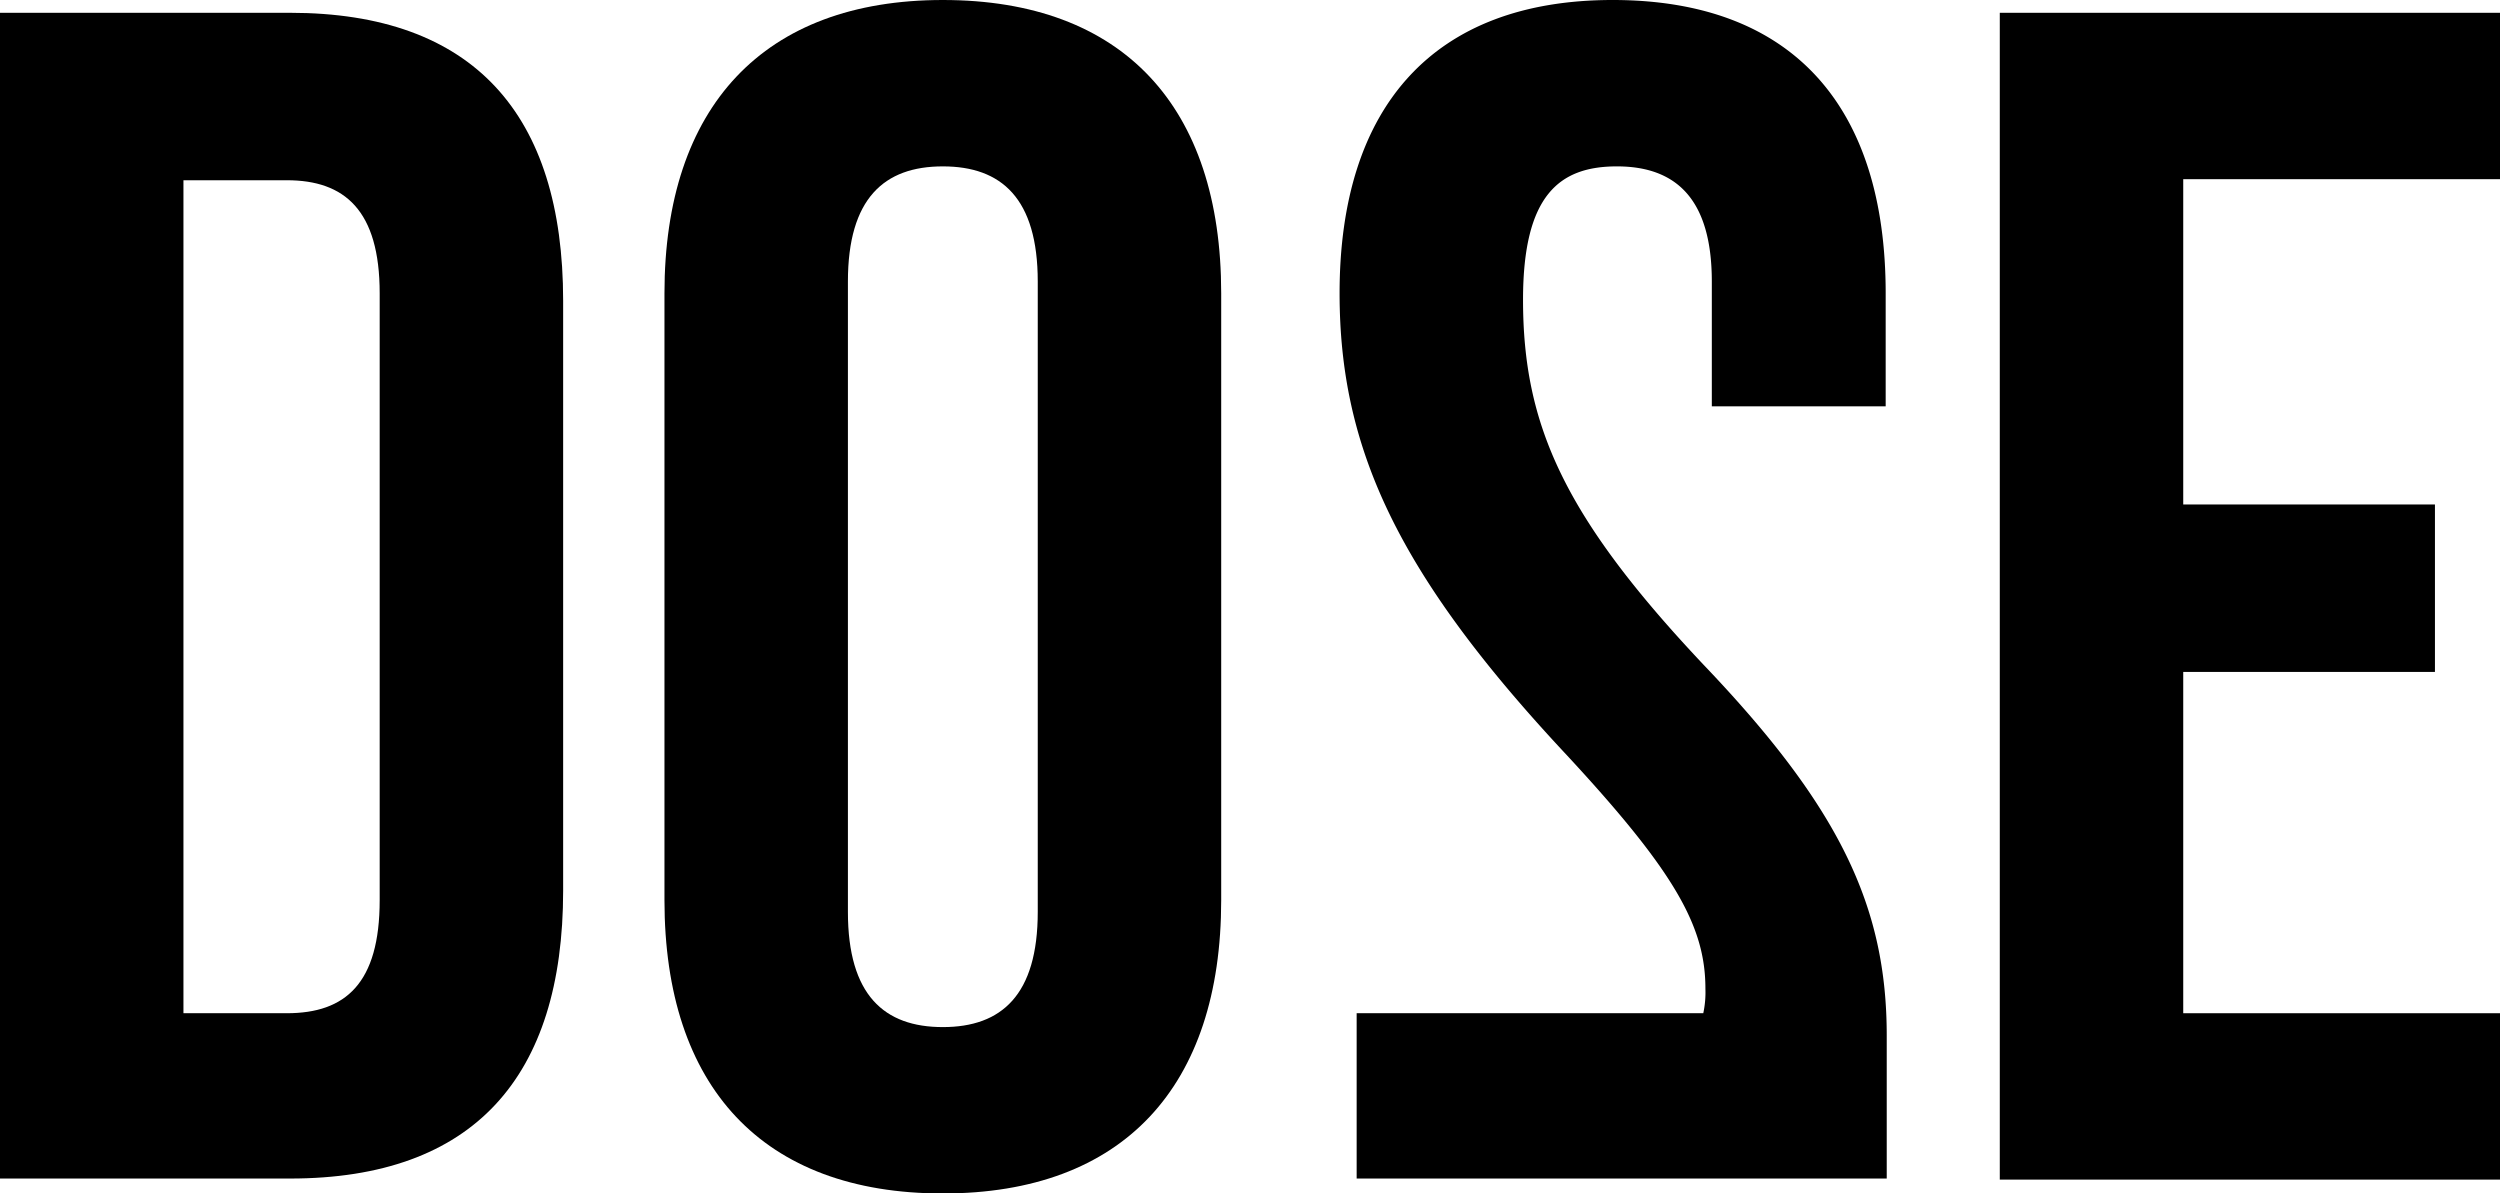
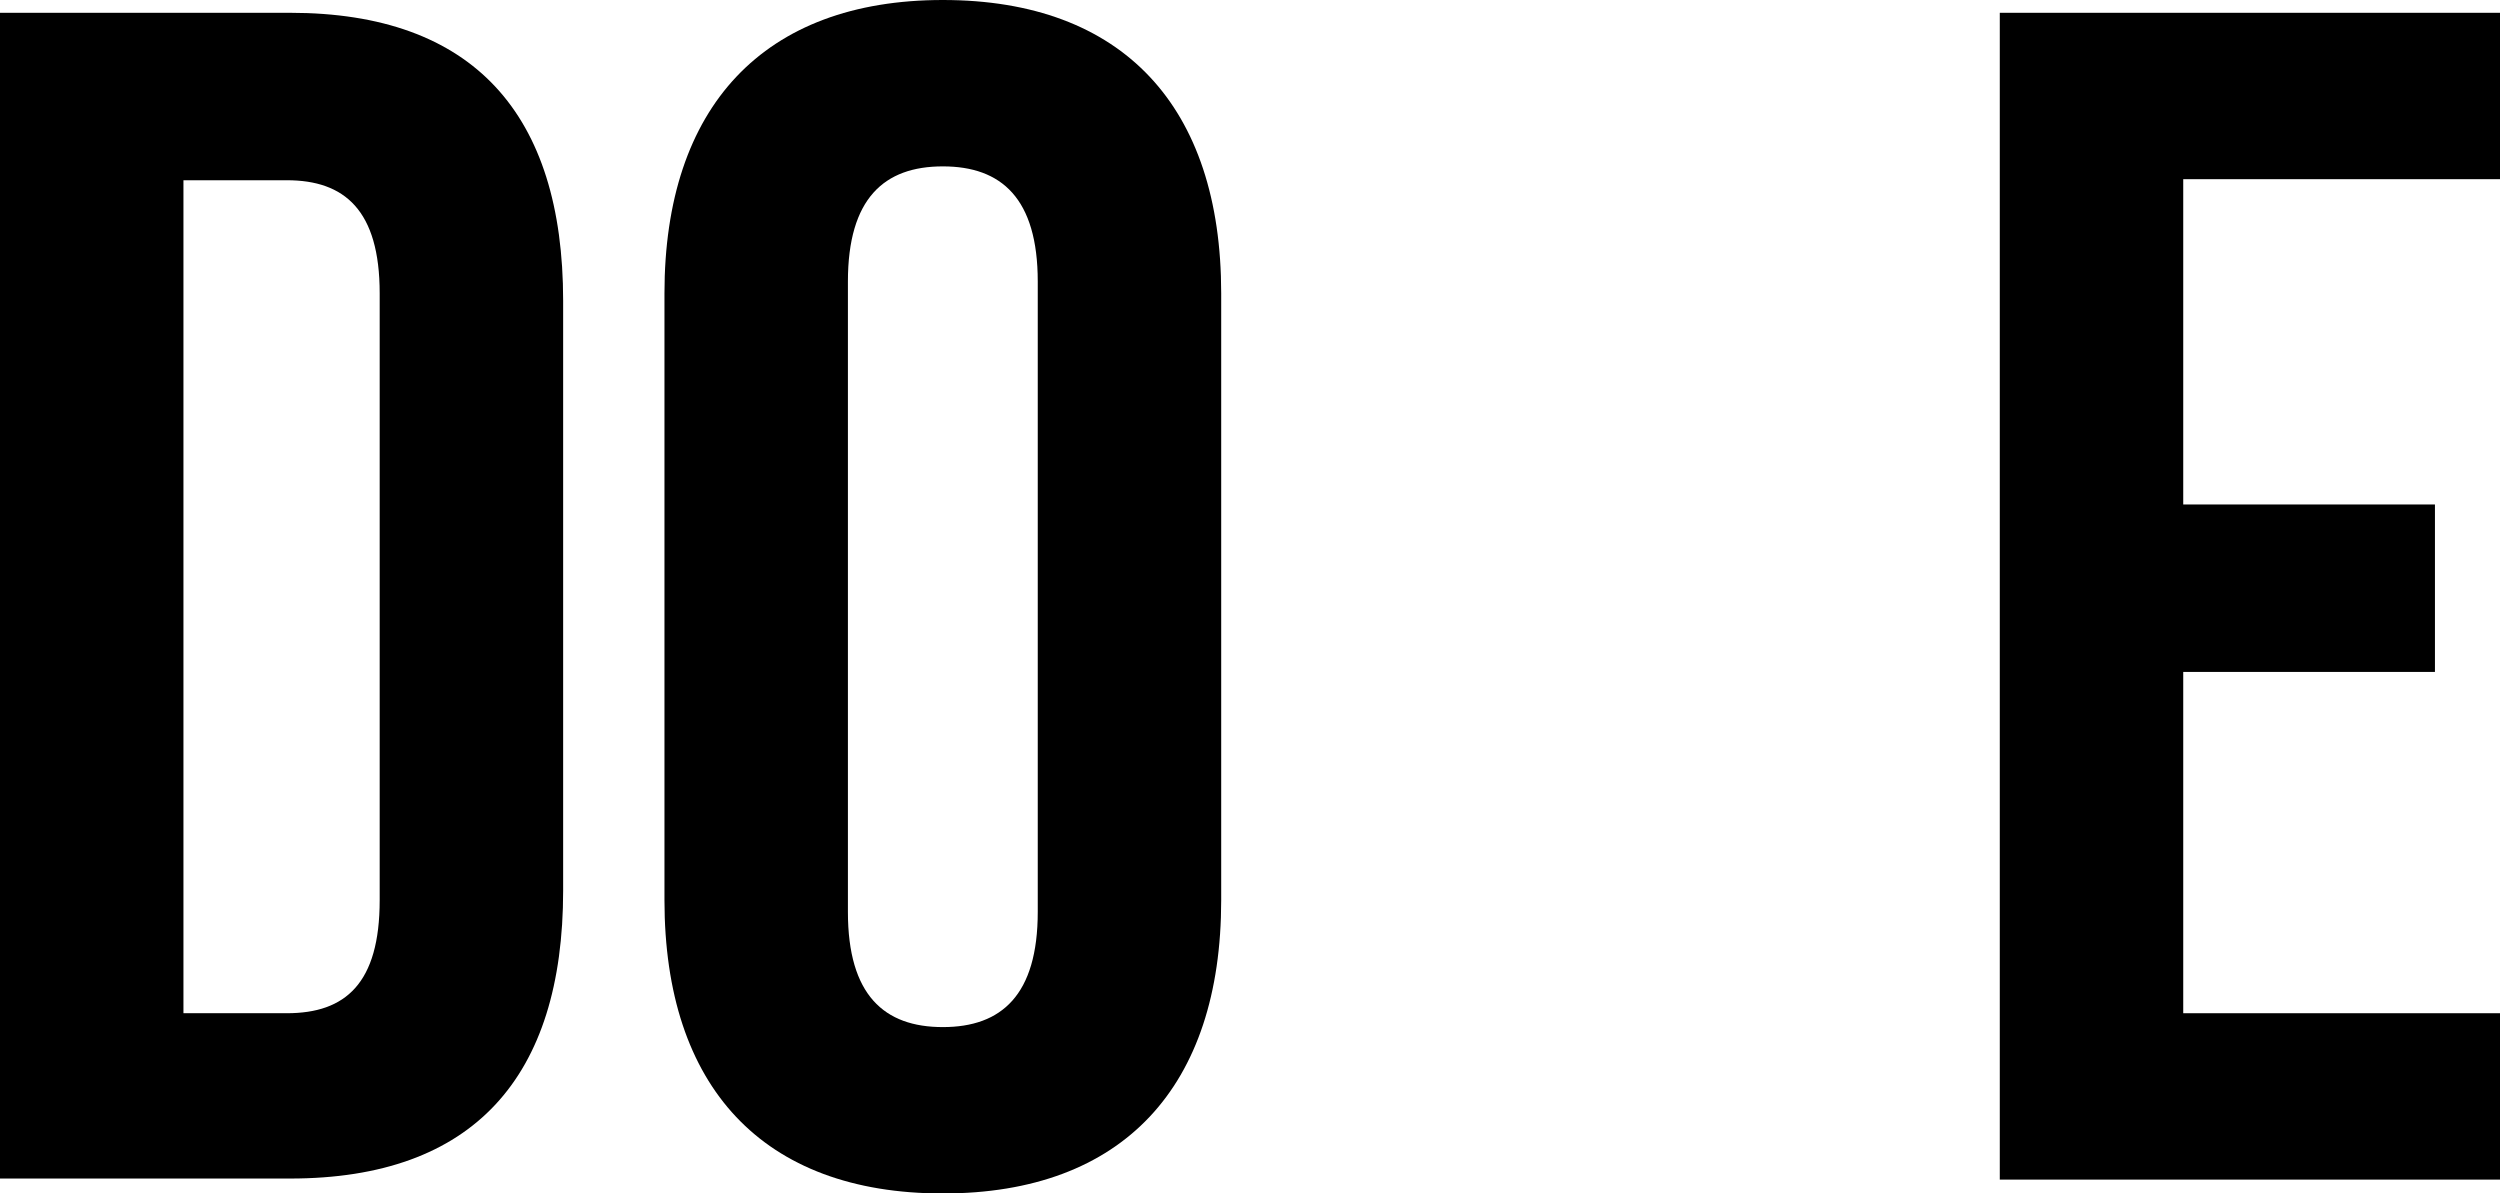
<svg xmlns="http://www.w3.org/2000/svg" viewBox="-11509.231 -14753 710.506 339.188">
  <g transform="translate(-11509.231 -14753)">
    <path d="M0,1.2H82.448c52.136,0,77.6,28.8,77.6,81.841V250.665c0,53.045-25.462,81.841-77.6,81.841H0ZM52.136,48.789V285.523h29.4c16.671,0,26.371-8.487,26.371-32.13V80.92c0-23.643-10-32.13-26.371-32.13Z" transform="translate(0 2.437)" />
    <path d="M62.3,83.357C62.3,30.312,90.49,0,141.413,0c51.227,0,79.113,30.312,79.113,83.357V255.83c0,53.045-27.887,83.357-79.113,83.357S62.3,308.876,62.3,255.83V83.357Zm52.136,175.808c0,23.643,10.306,32.737,26.977,32.737s26.977-9.094,26.977-32.737V80.023c0-23.643-10.306-32.737-26.977-32.737s-26.977,9.093-26.977,32.737Z" transform="translate(126.542)" />
-     <path d="M177.736,85.176c0,35.465,11.518,61.533,51.227,103.666,38.8,40.618,52.136,68.807,52.136,105.485v40.618H130.45V287.961h98.513a28.326,28.326,0,0,0,.606-6.972c0-17.581-8.487-33.04-39.405-66.383-48.2-51.53-64.564-87.3-64.564-131.25C125.6,30.312,152.274,0,203.2,0c51.227,0,77.6,30.312,77.6,83.357v32.13H231.388V80.023c0-23.643-10.306-32.737-26.977-32.737C188.042,47.286,177.736,55.47,177.736,85.176Z" transform="translate(255.114)" />
    <path d="M239.636,140.937h71.536v47.589H239.636v97h90.026V332.81H187.5V1.2H329.662V48.486H239.636Z" transform="translate(380.844 2.437)" />
  </g>
</svg>